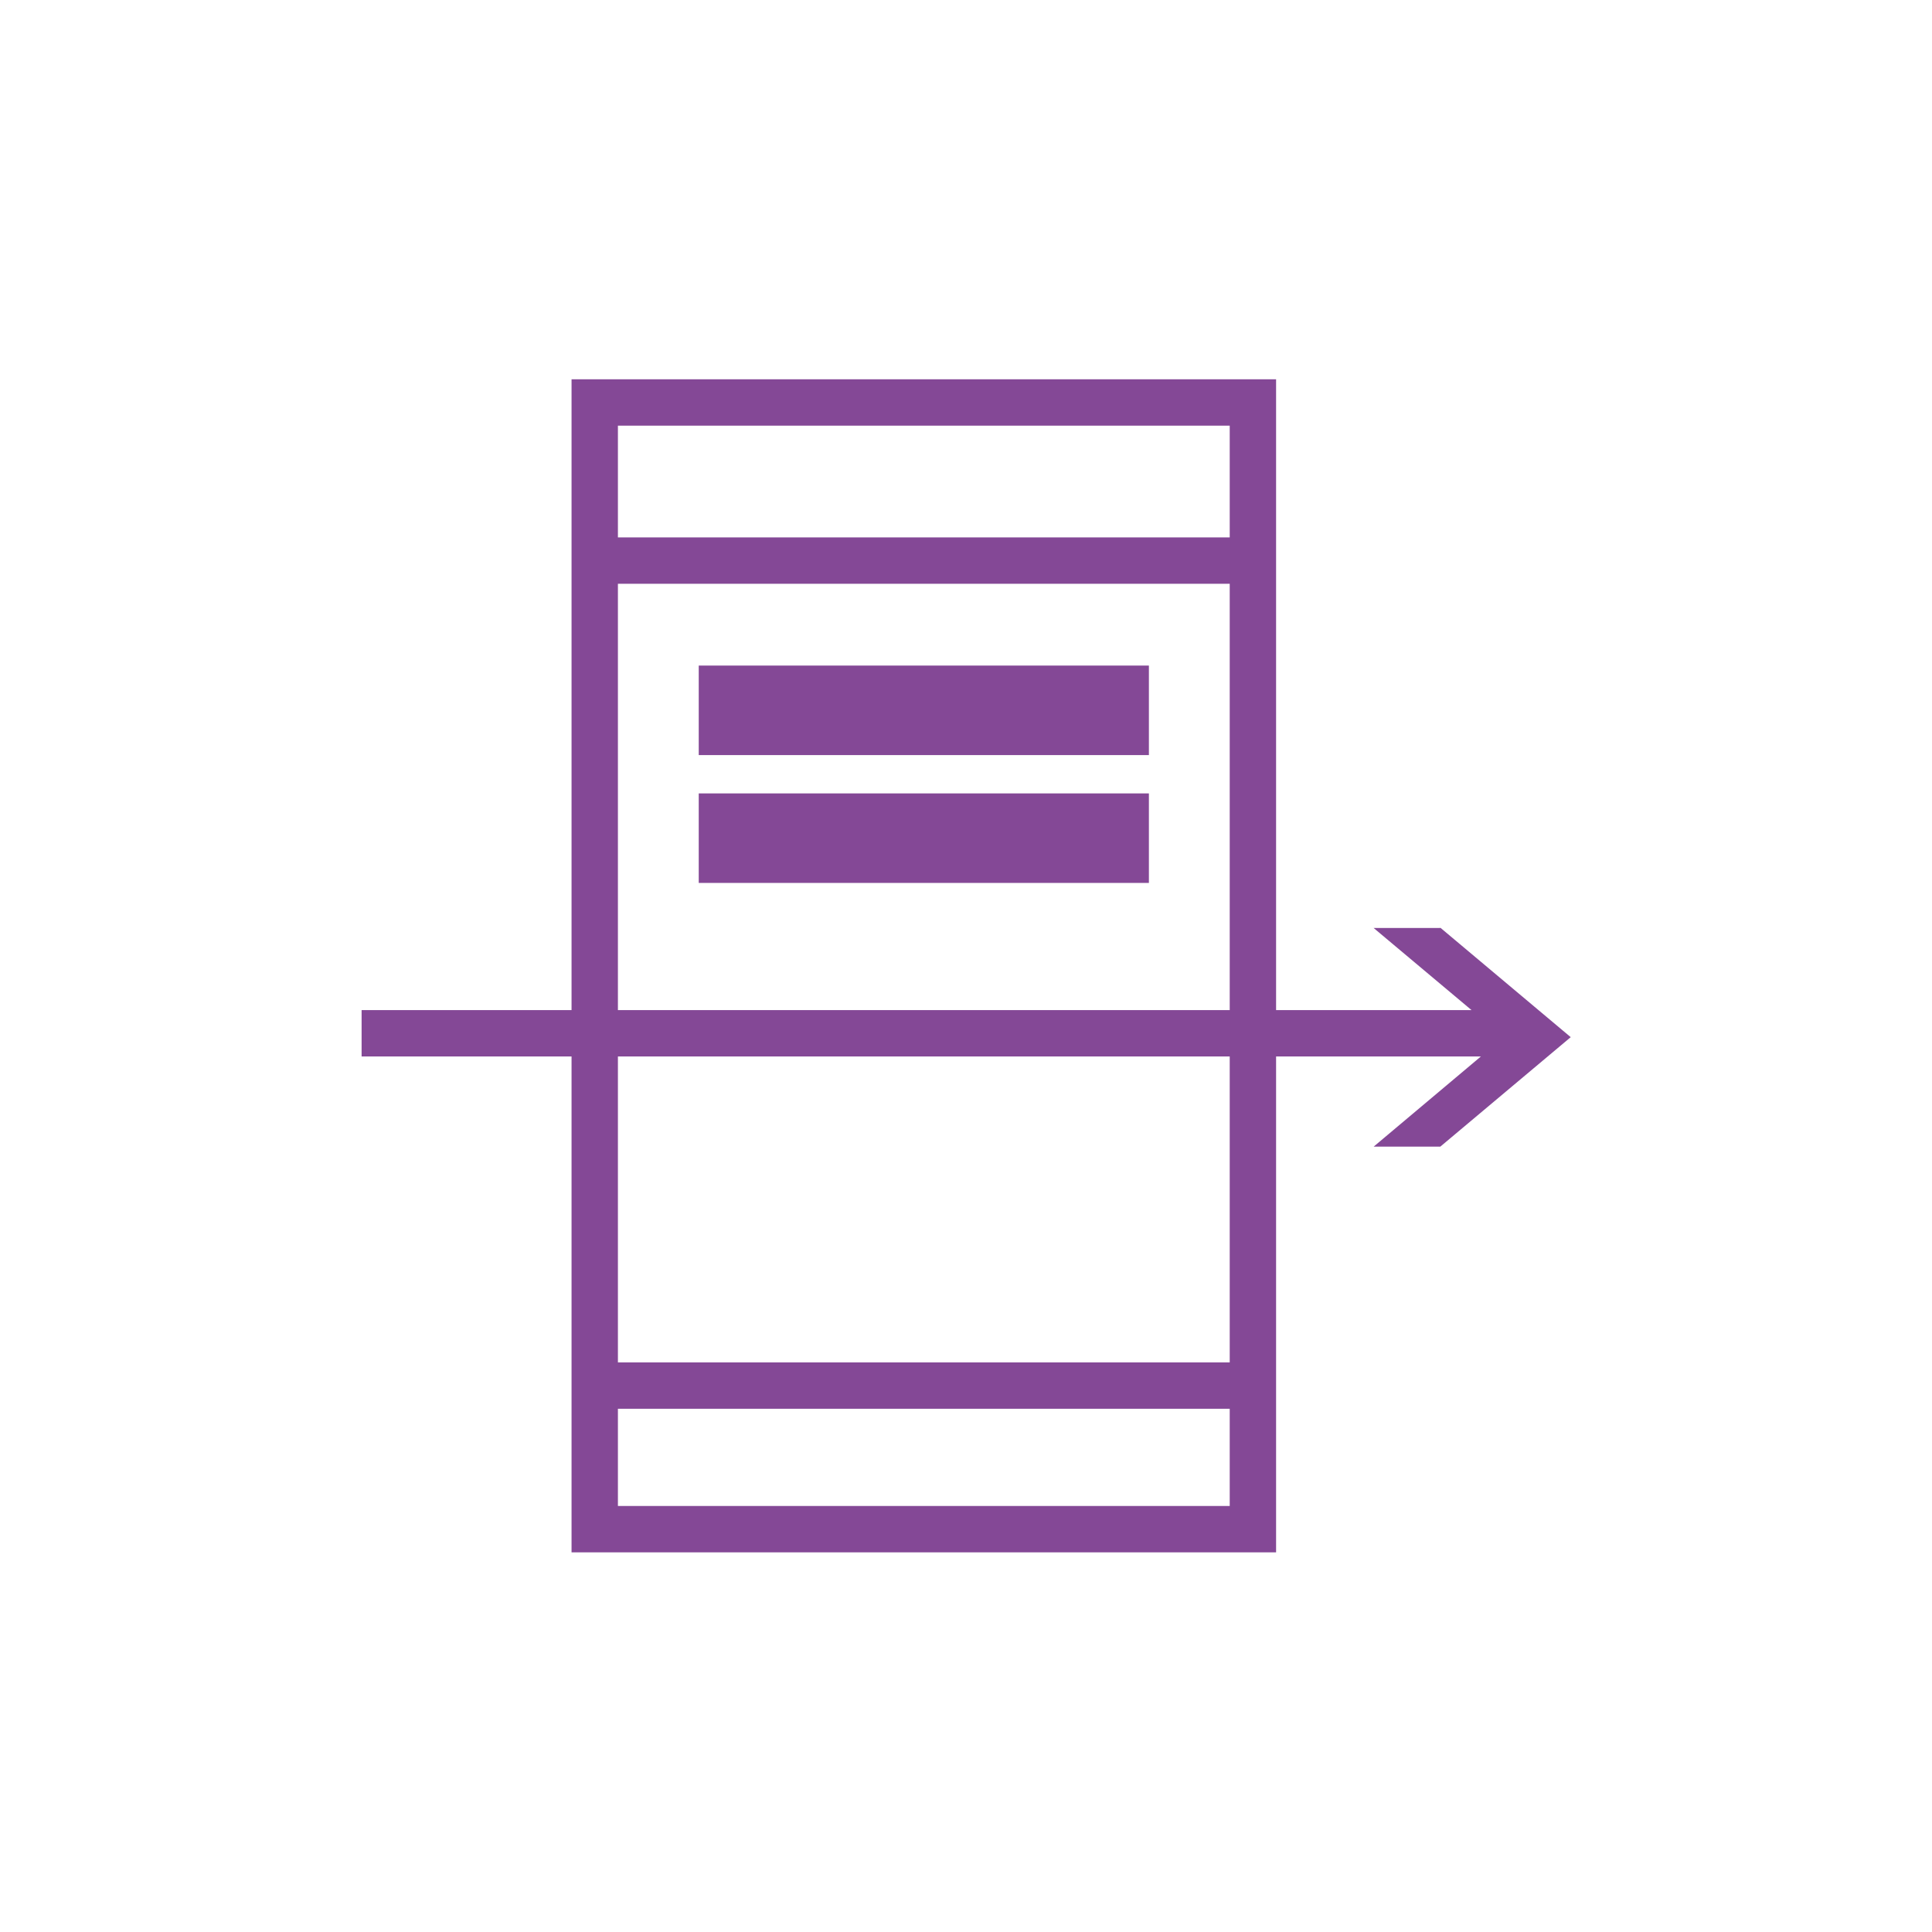
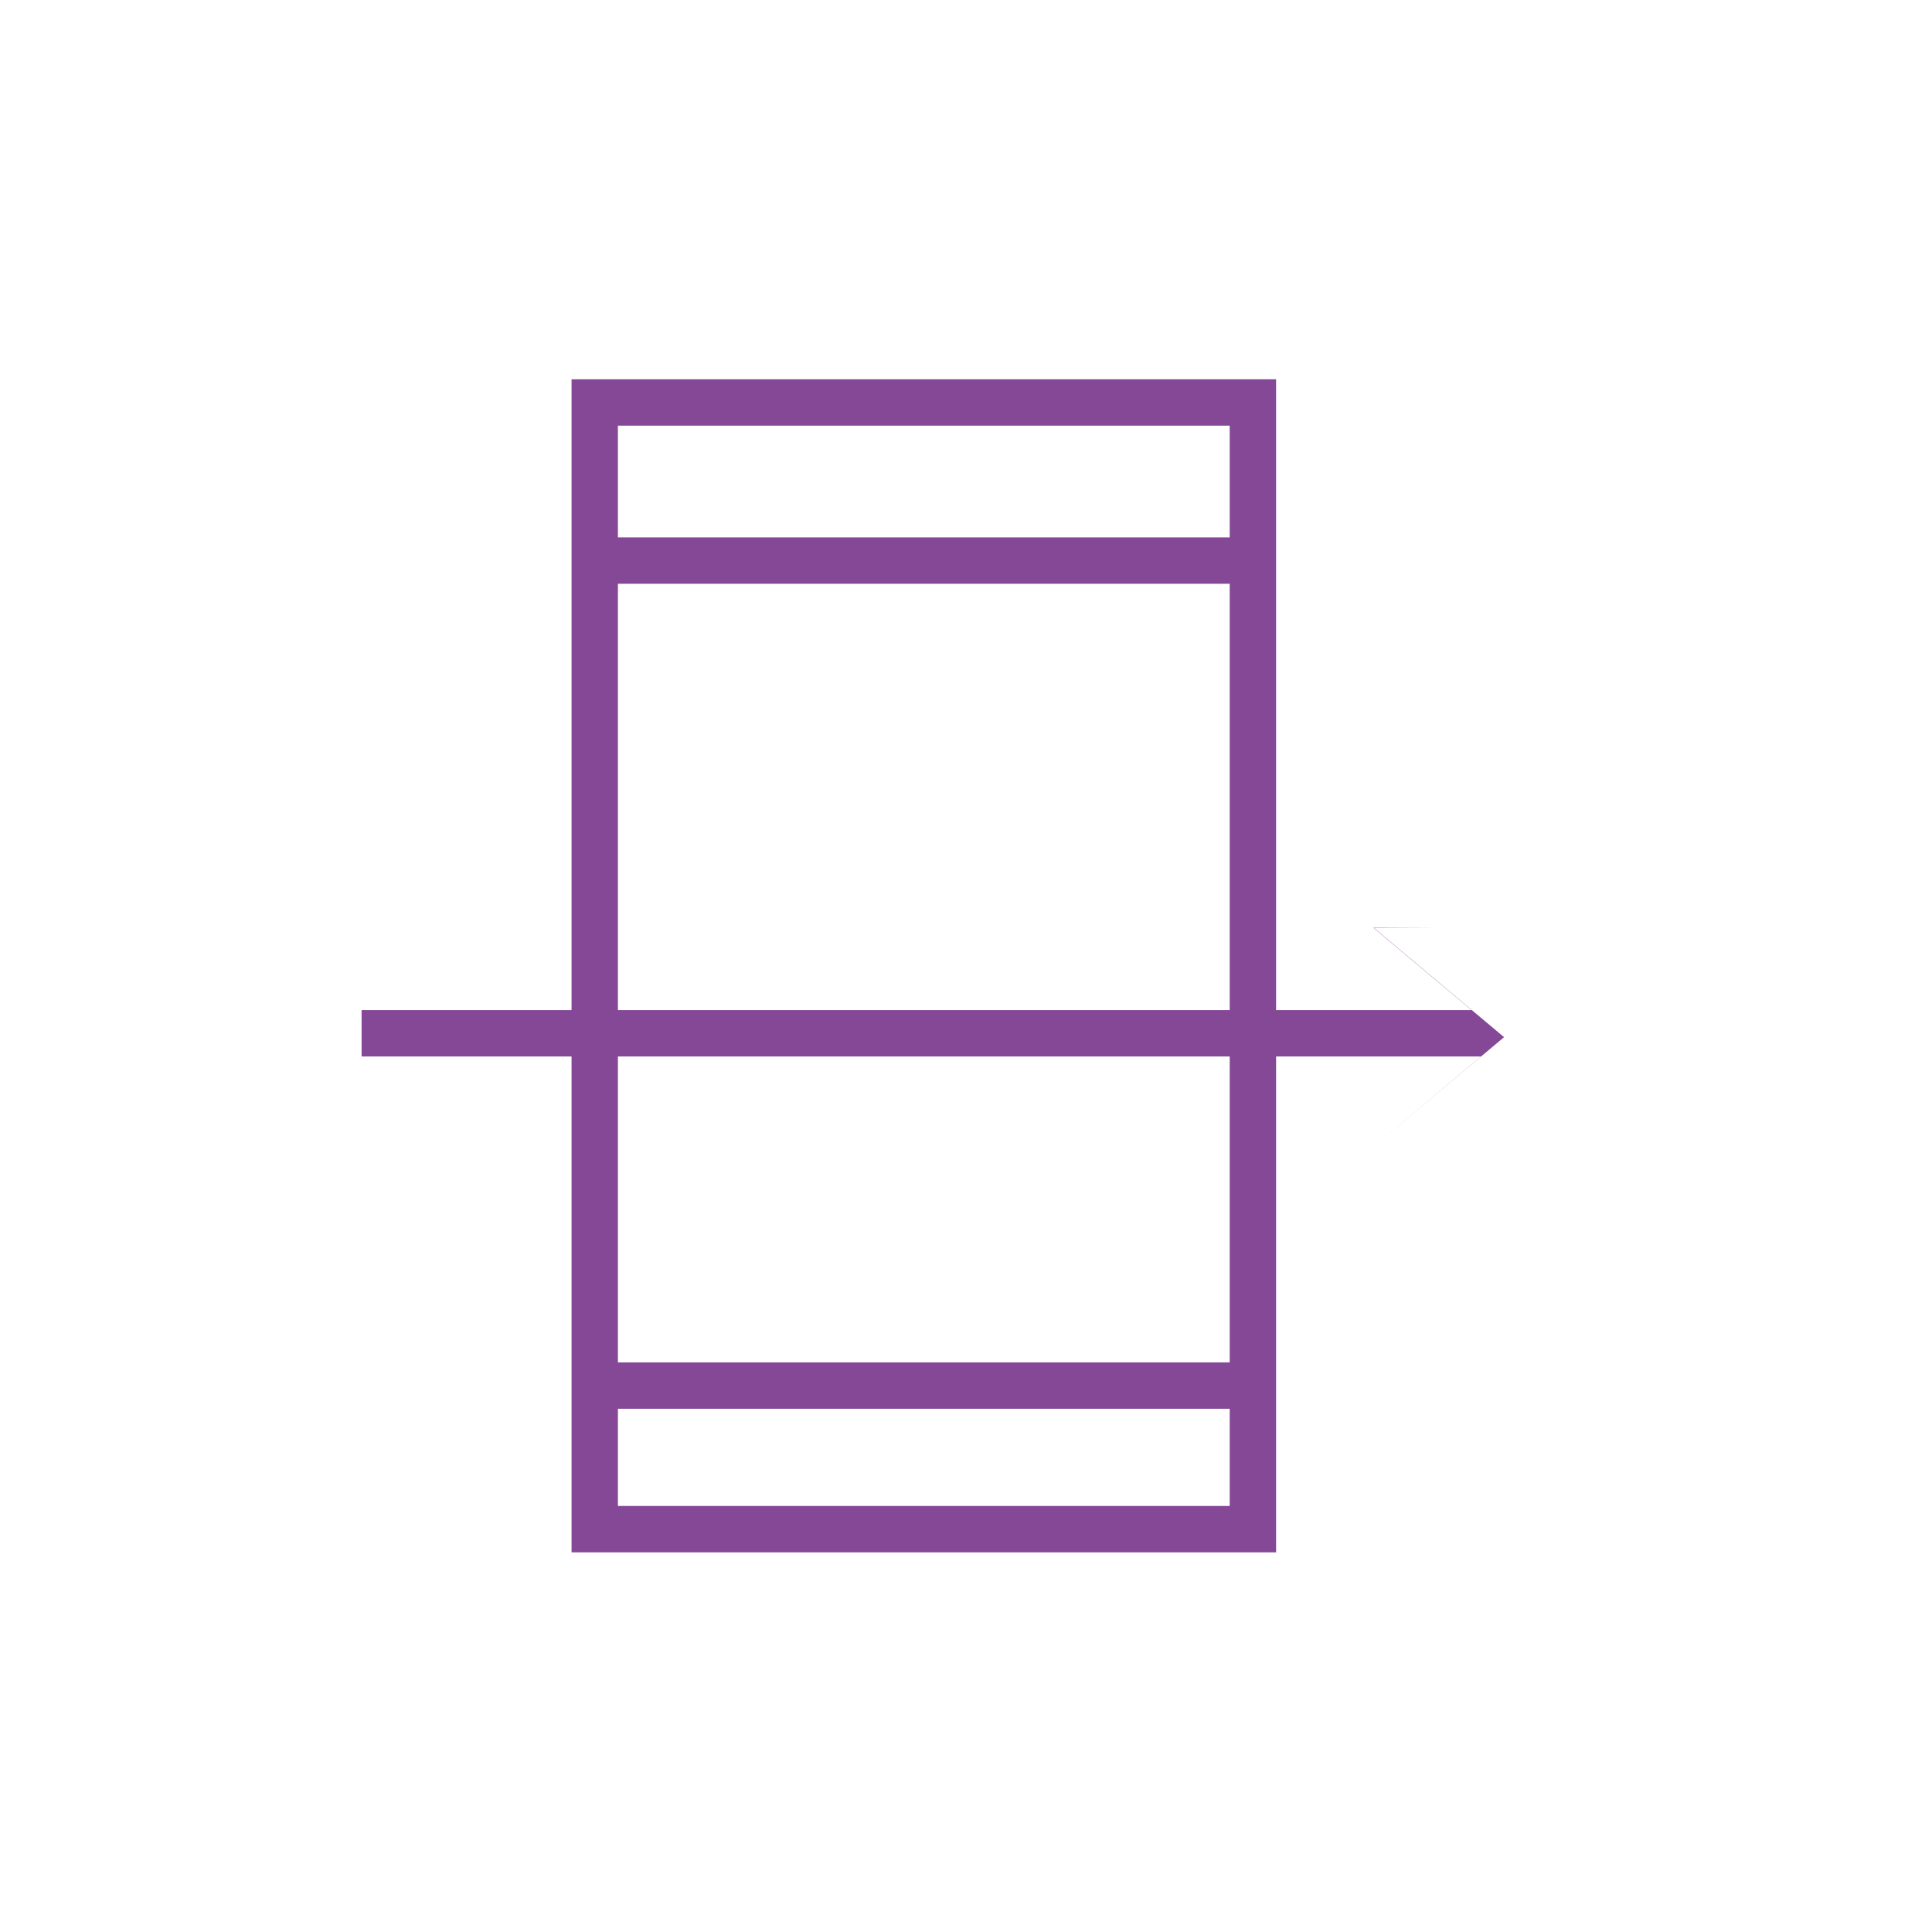
<svg xmlns="http://www.w3.org/2000/svg" id="COMPLETED_ICONS" viewBox="0 0 60 60">
  <defs>
    <style>.cls-1{fill:#844896;stroke-width:0px;}</style>
  </defs>
-   <rect class="cls-1" x="21.7" y="20.67" width="13.98" height="2.78" />
-   <rect class="cls-1" x="21.7" y="24.64" width="13.98" height="2.78" />
-   <path class="cls-1" d="m44.73,28.82h-2.07l3.04,2.55h-6.07V11.78h-21.88v19.59h-6.52v1.44h6.52v15.4h21.88v-15.4h6.36l-3.33,2.8h2.07l4.05-3.4-4.05-3.4Zm-6.54-15.6v3.47h-19v-3.47h19Zm-19,4.91h19v13.24h-19v-13.24Zm0,28.64v-3.02h19v3.02h-19Zm19-4.46h-19v-9.5h19v9.5Z" />
+   <path class="cls-1" d="m44.73,28.82h-2.07l3.04,2.55h-6.07V11.78h-21.88v19.59h-6.52v1.44h6.52v15.4h21.88v-15.4h6.36l-3.33,2.8l4.05-3.4-4.05-3.4Zm-6.54-15.6v3.47h-19v-3.47h19Zm-19,4.91h19v13.24h-19v-13.24Zm0,28.64v-3.02h19v3.02h-19Zm19-4.46h-19v-9.5h19v9.5Z" />
</svg>